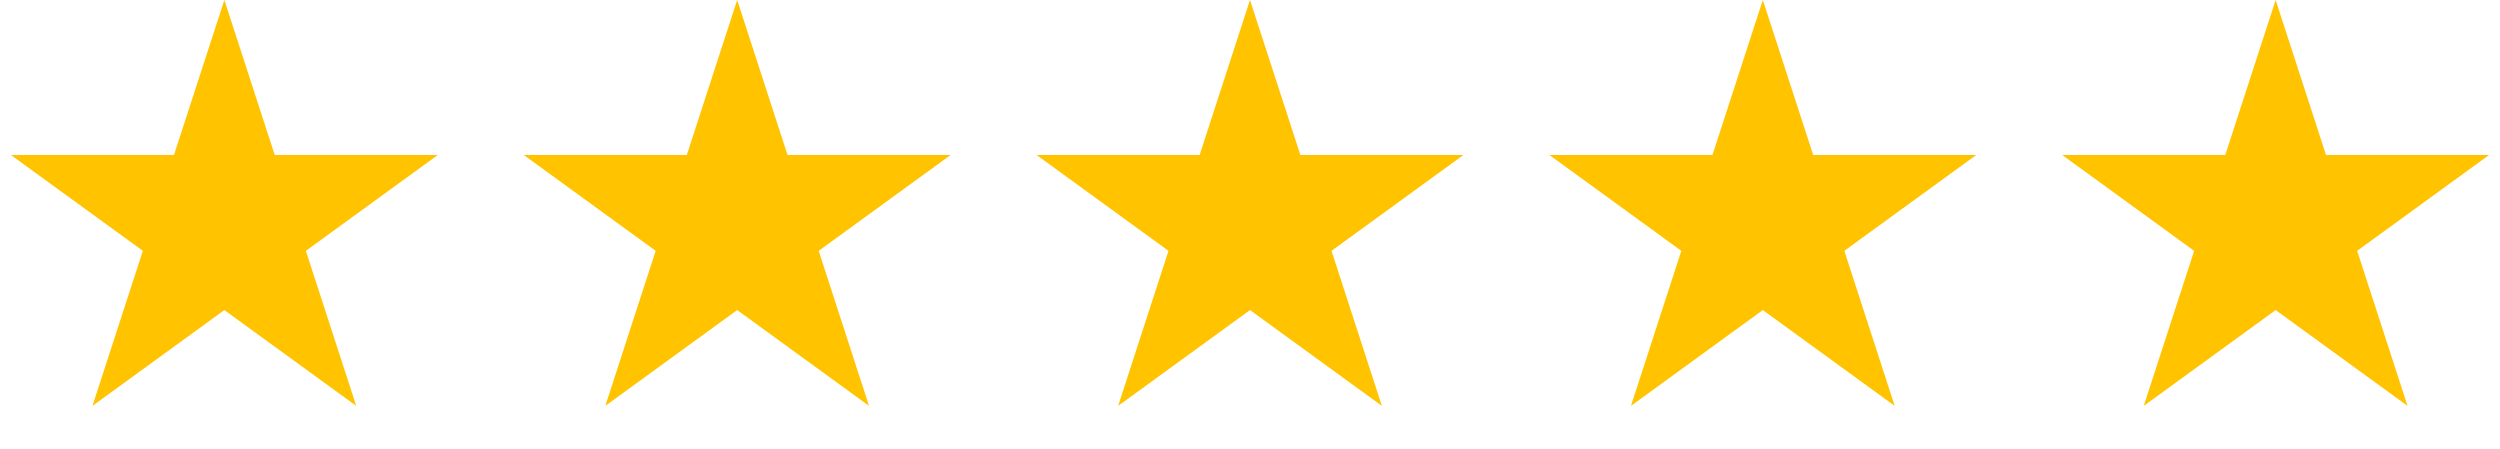
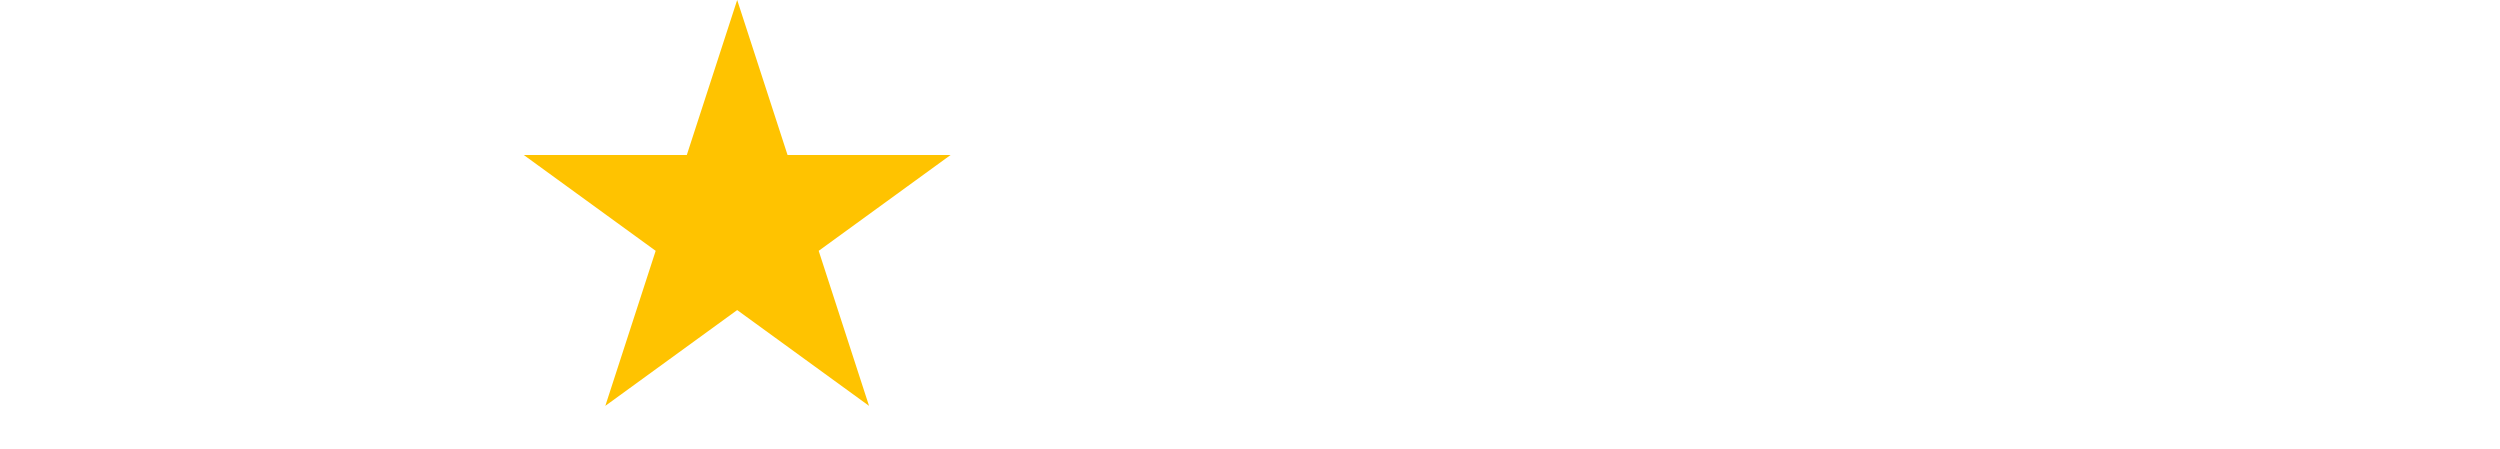
<svg xmlns="http://www.w3.org/2000/svg" width="78" height="14" viewBox="0 0 78 14" fill="none">
-   <path d="M7 0L8.572 4.837H13.657L9.543 7.826L11.114 12.663L7 9.674L2.885 12.663L4.457 7.826L0.343 4.837H5.428L7 0Z" fill="#FFC300" />
  <path d="M23 0L24.572 4.837H29.657L25.543 7.826L27.114 12.663L23 9.674L18.886 12.663L20.457 7.826L16.343 4.837H21.428L23 0Z" fill="#FFC300" />
-   <path d="M39 0L40.572 4.837H45.657L41.543 7.826L43.114 12.663L39 9.674L34.886 12.663L36.457 7.826L32.343 4.837H37.428L39 0Z" fill="#FFC300" />
-   <path d="M55 0L56.572 4.837H61.657L57.543 7.826L59.114 12.663L55 9.674L50.886 12.663L52.457 7.826L48.343 4.837H53.428L55 0Z" fill="#FFC300" />
-   <path d="M71 0L72.572 4.837H77.657L73.543 7.826L75.115 12.663L71 9.674L66.885 12.663L68.457 7.826L64.343 4.837H69.428L71 0Z" fill="#FFC300" />
</svg>